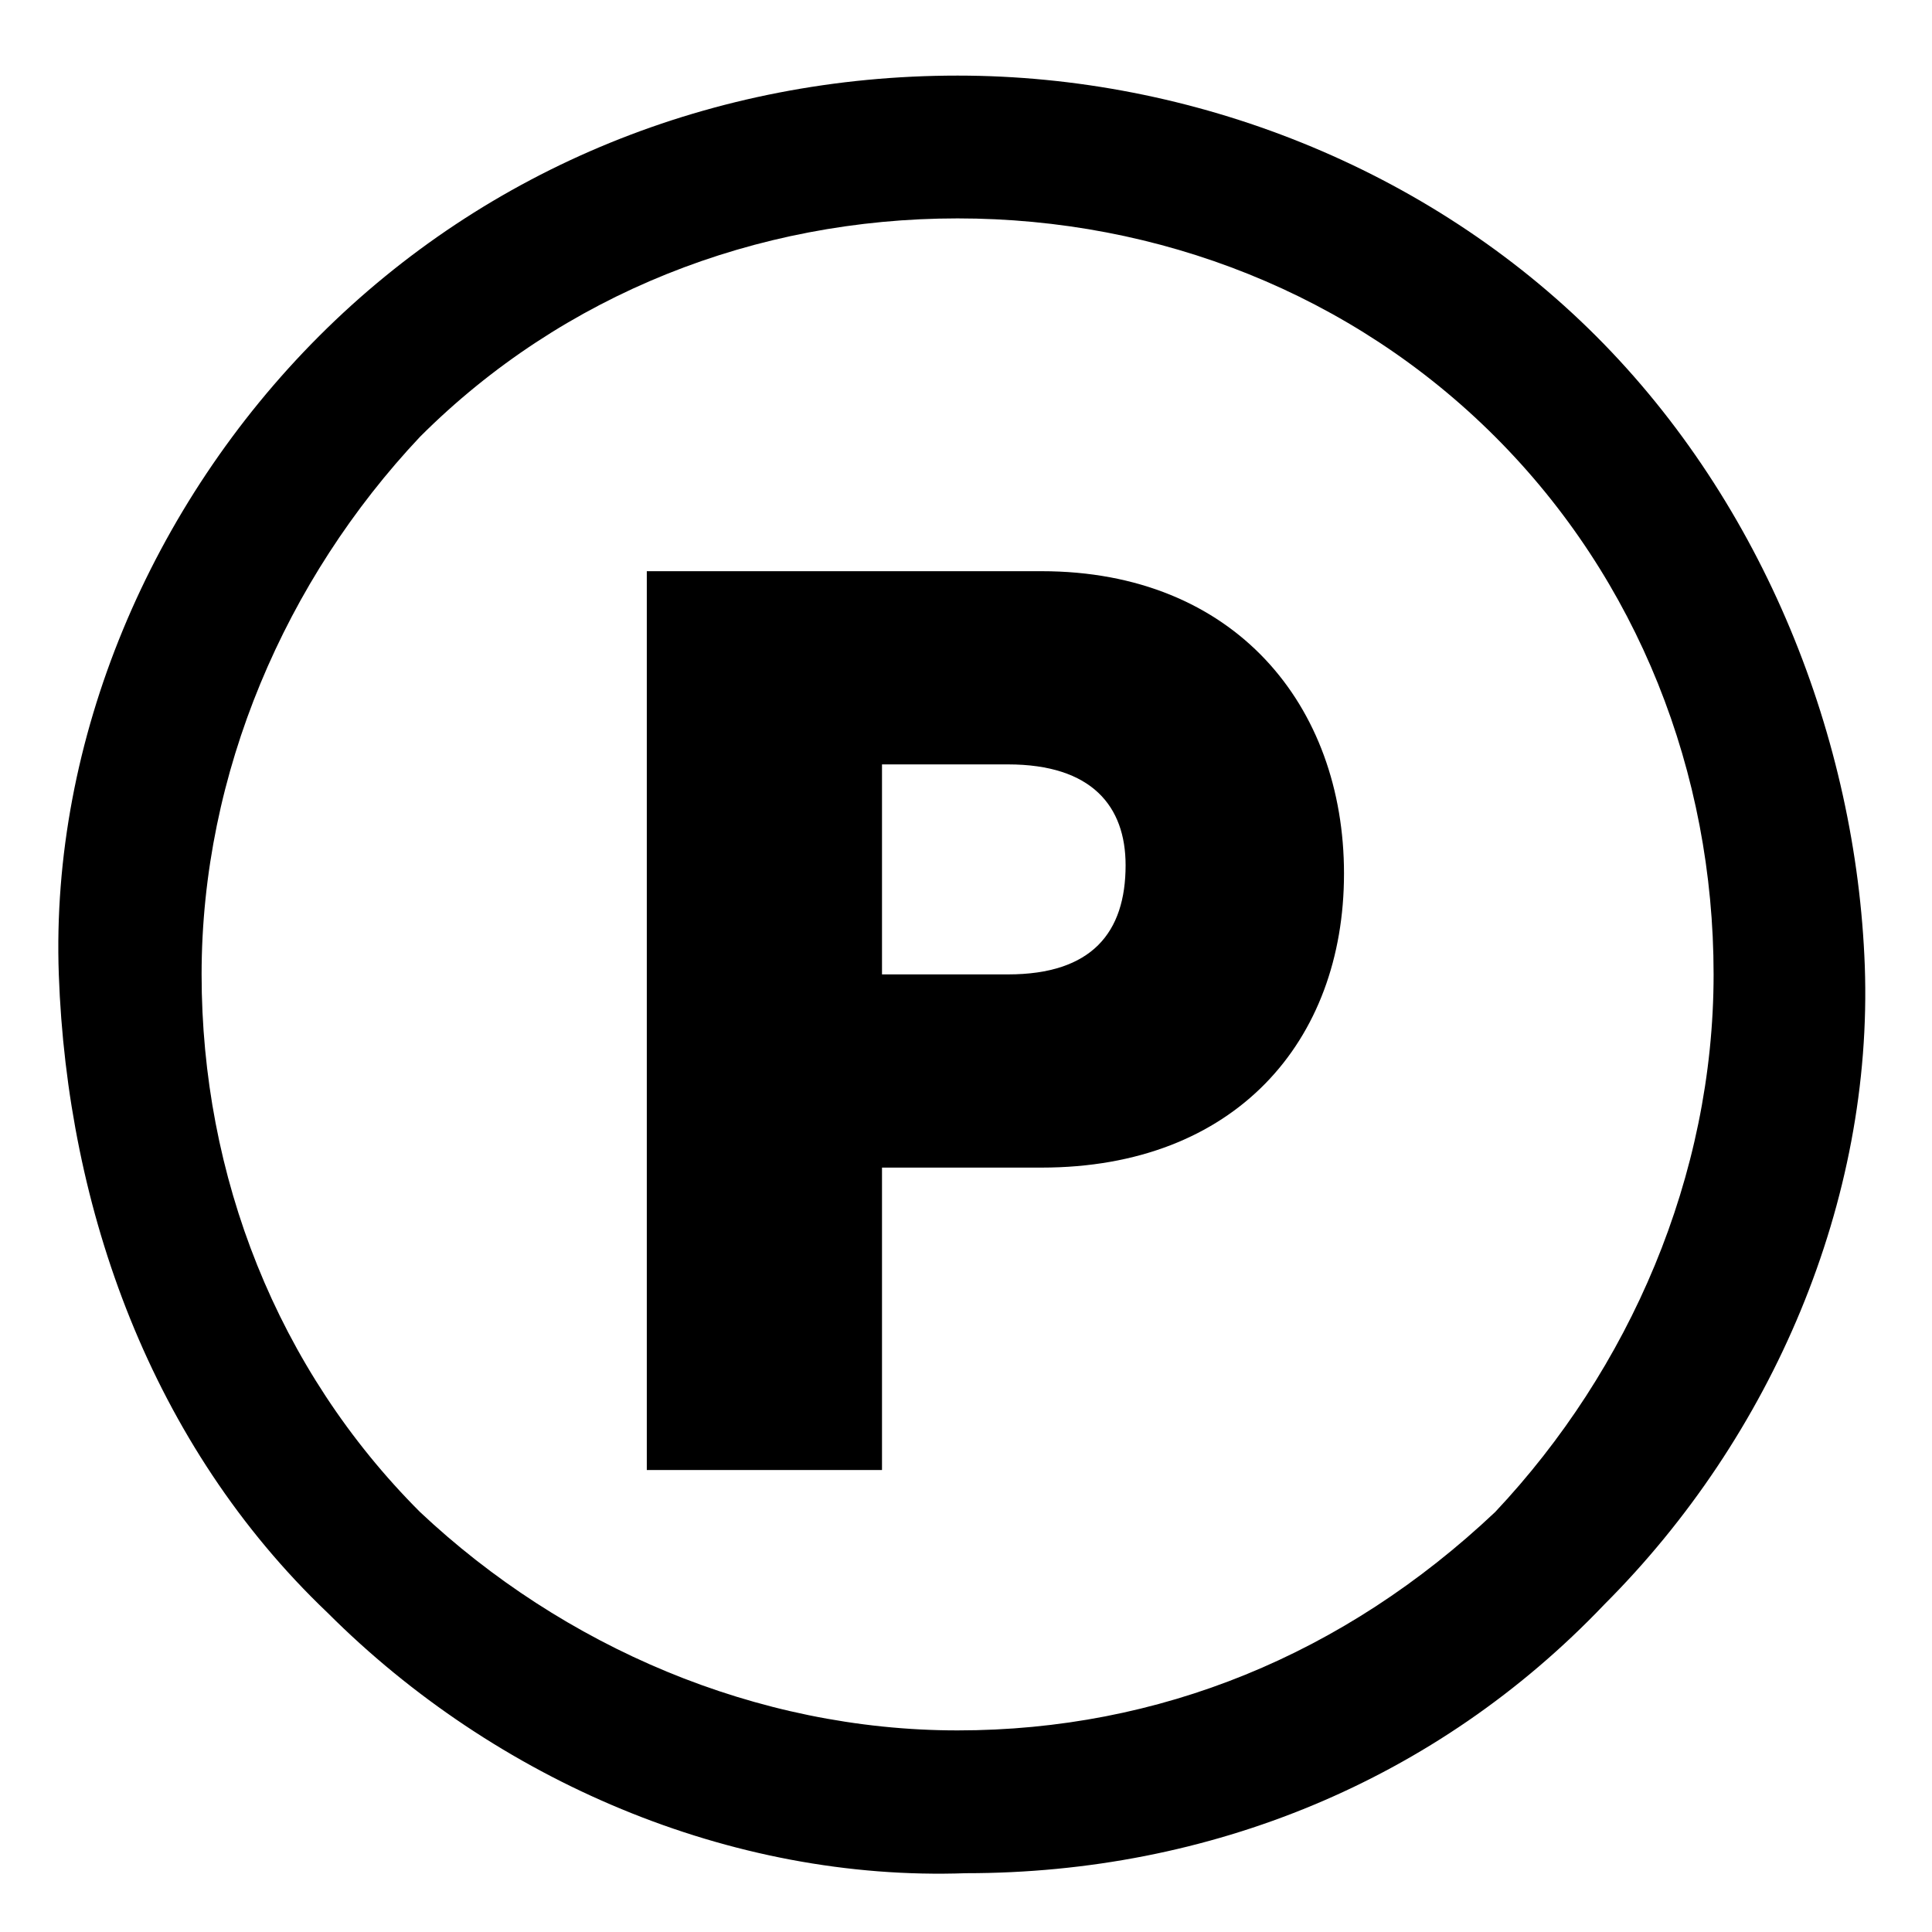
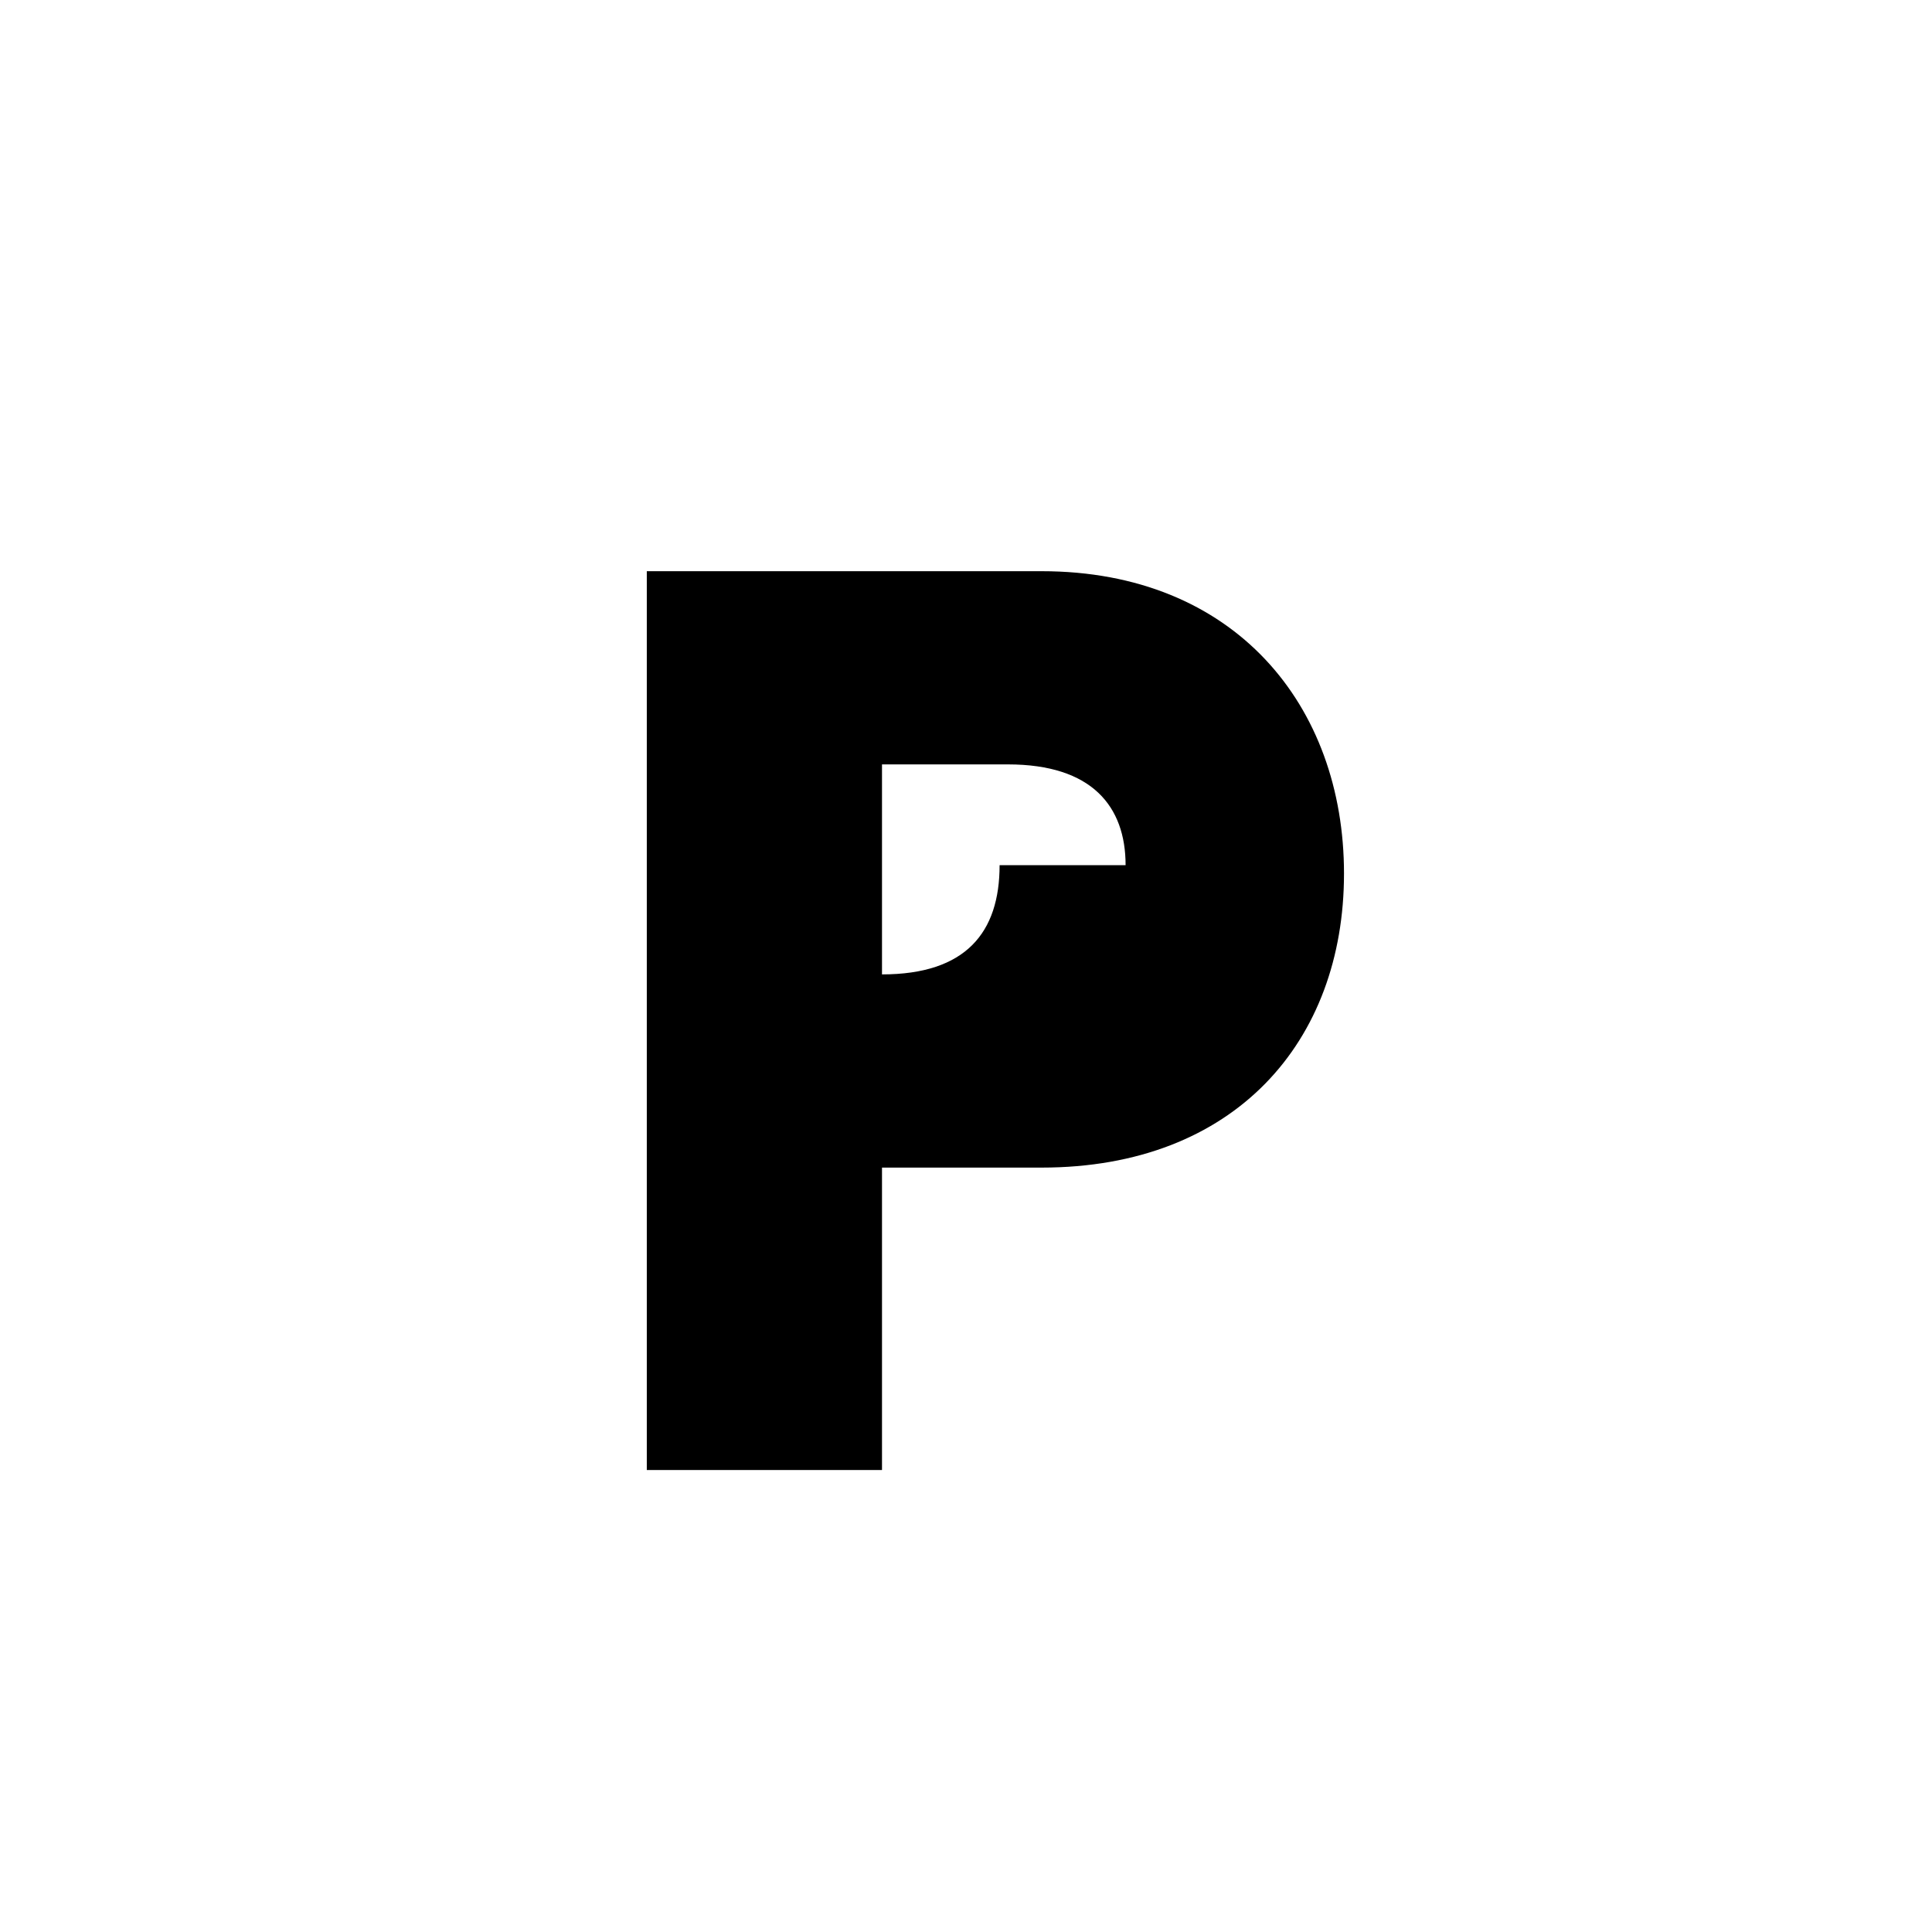
<svg xmlns="http://www.w3.org/2000/svg" xml:space="preserve" id="Calque_1" x="0" y="0" style="enable-background:new 0 0 23 23" version="1.1" viewBox="0 0 23 23">
-   <path d="M11.4.9C8.5.9 5.8 2 3.8 4S.6 8.8.7 11.6s1.1 5.6 3.2 7.6c2 2 4.8 3.2 7.6 3.1 2.9 0 5.6-1.1 7.6-3.2 2-2 3.2-4.8 3.1-7.6C22.1 8.8 21 6 19 4S14.2.9 11.4.9zm0 19.7c-2.4 0-4.7-1-6.4-2.6-1.7-1.7-2.6-4-2.6-6.4 0-2.4 1-4.7 2.6-6.4 1.7-1.7 4-2.6 6.4-2.6 2.4 0 4.7.9 6.4 2.6 1.7 1.7 2.6 4 2.6 6.4 0 2.4-1 4.7-2.6 6.4-1.8 1.7-4 2.6-6.4 2.6z" />
  <g>
-     <path d="M16 10.4c0 2-1.3 3.5-3.6 3.5h-1.9v3.6H7.7V6.8h4.7c2.3 0 3.6 1.6 3.6 3.6zm-2.6-.1c0-.7-.4-1.2-1.4-1.2h-1.5v2.5H12c1 0 1.4-.5 1.4-1.3z" />
+     <path d="M16 10.4c0 2-1.3 3.5-3.6 3.5h-1.9v3.6H7.7V6.8h4.7c2.3 0 3.6 1.6 3.6 3.6zm-2.6-.1c0-.7-.4-1.2-1.4-1.2h-1.5v2.5c1 0 1.4-.5 1.4-1.3z" />
  </g>
</svg>